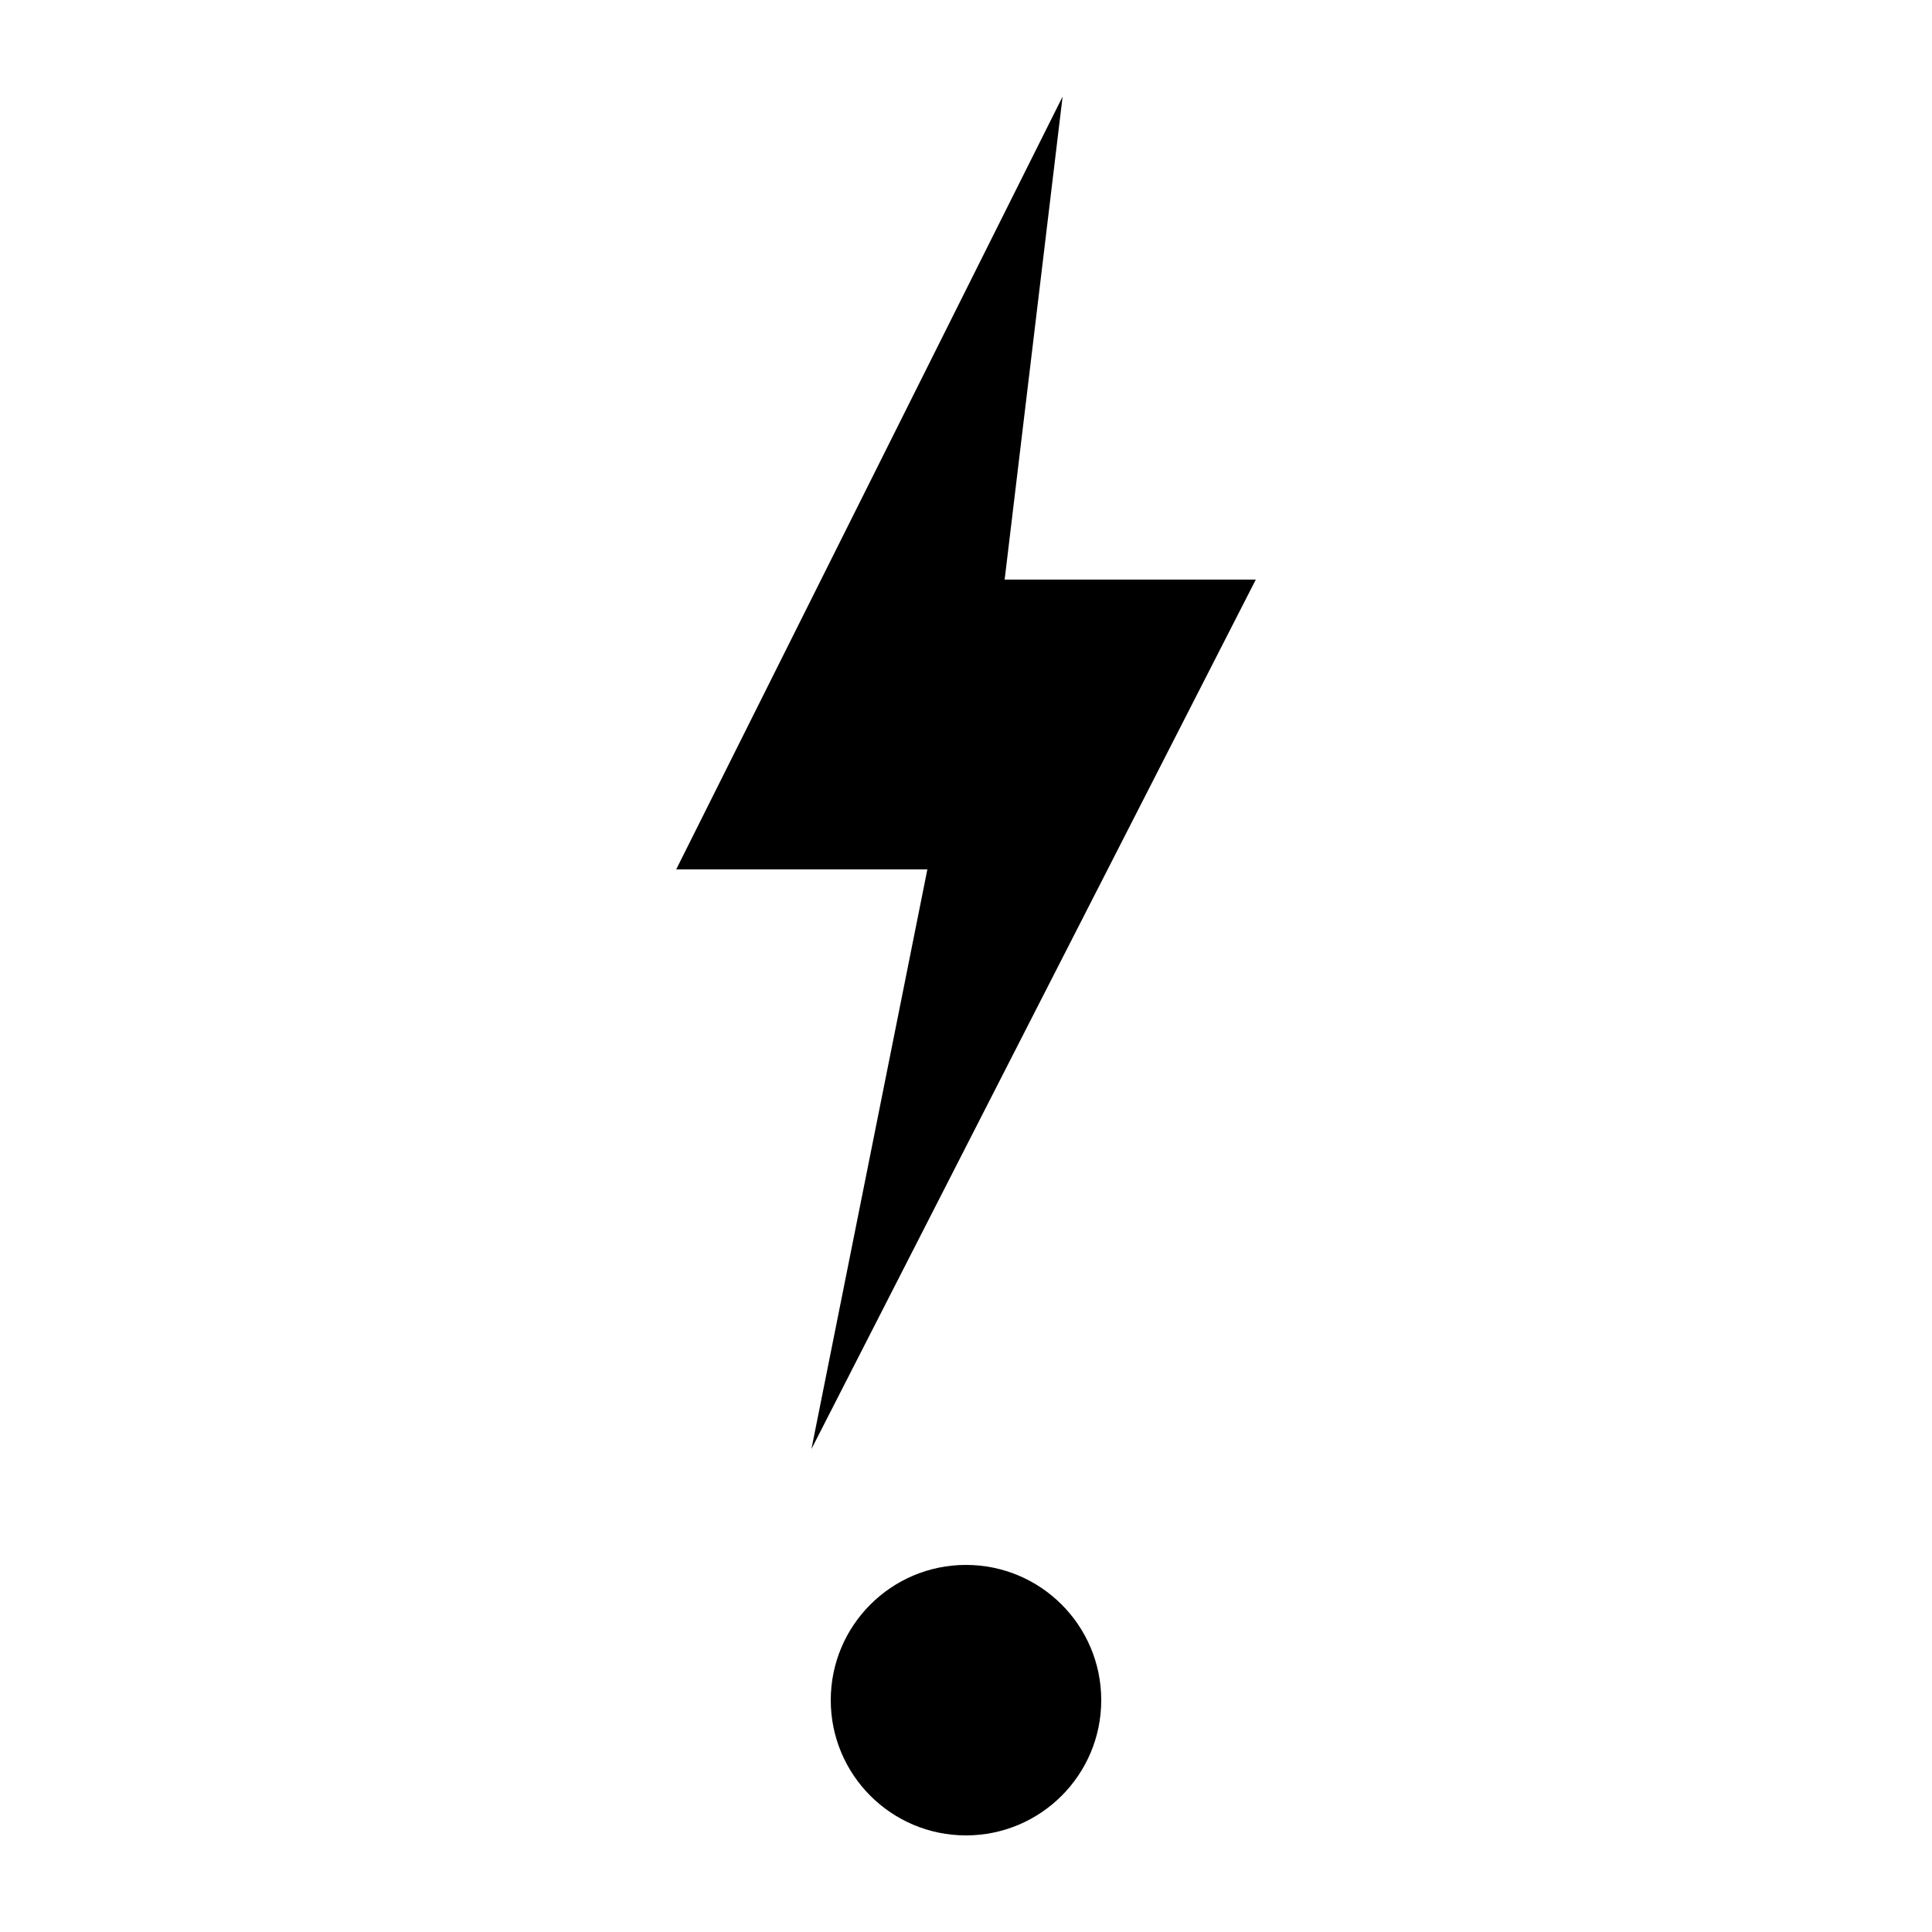
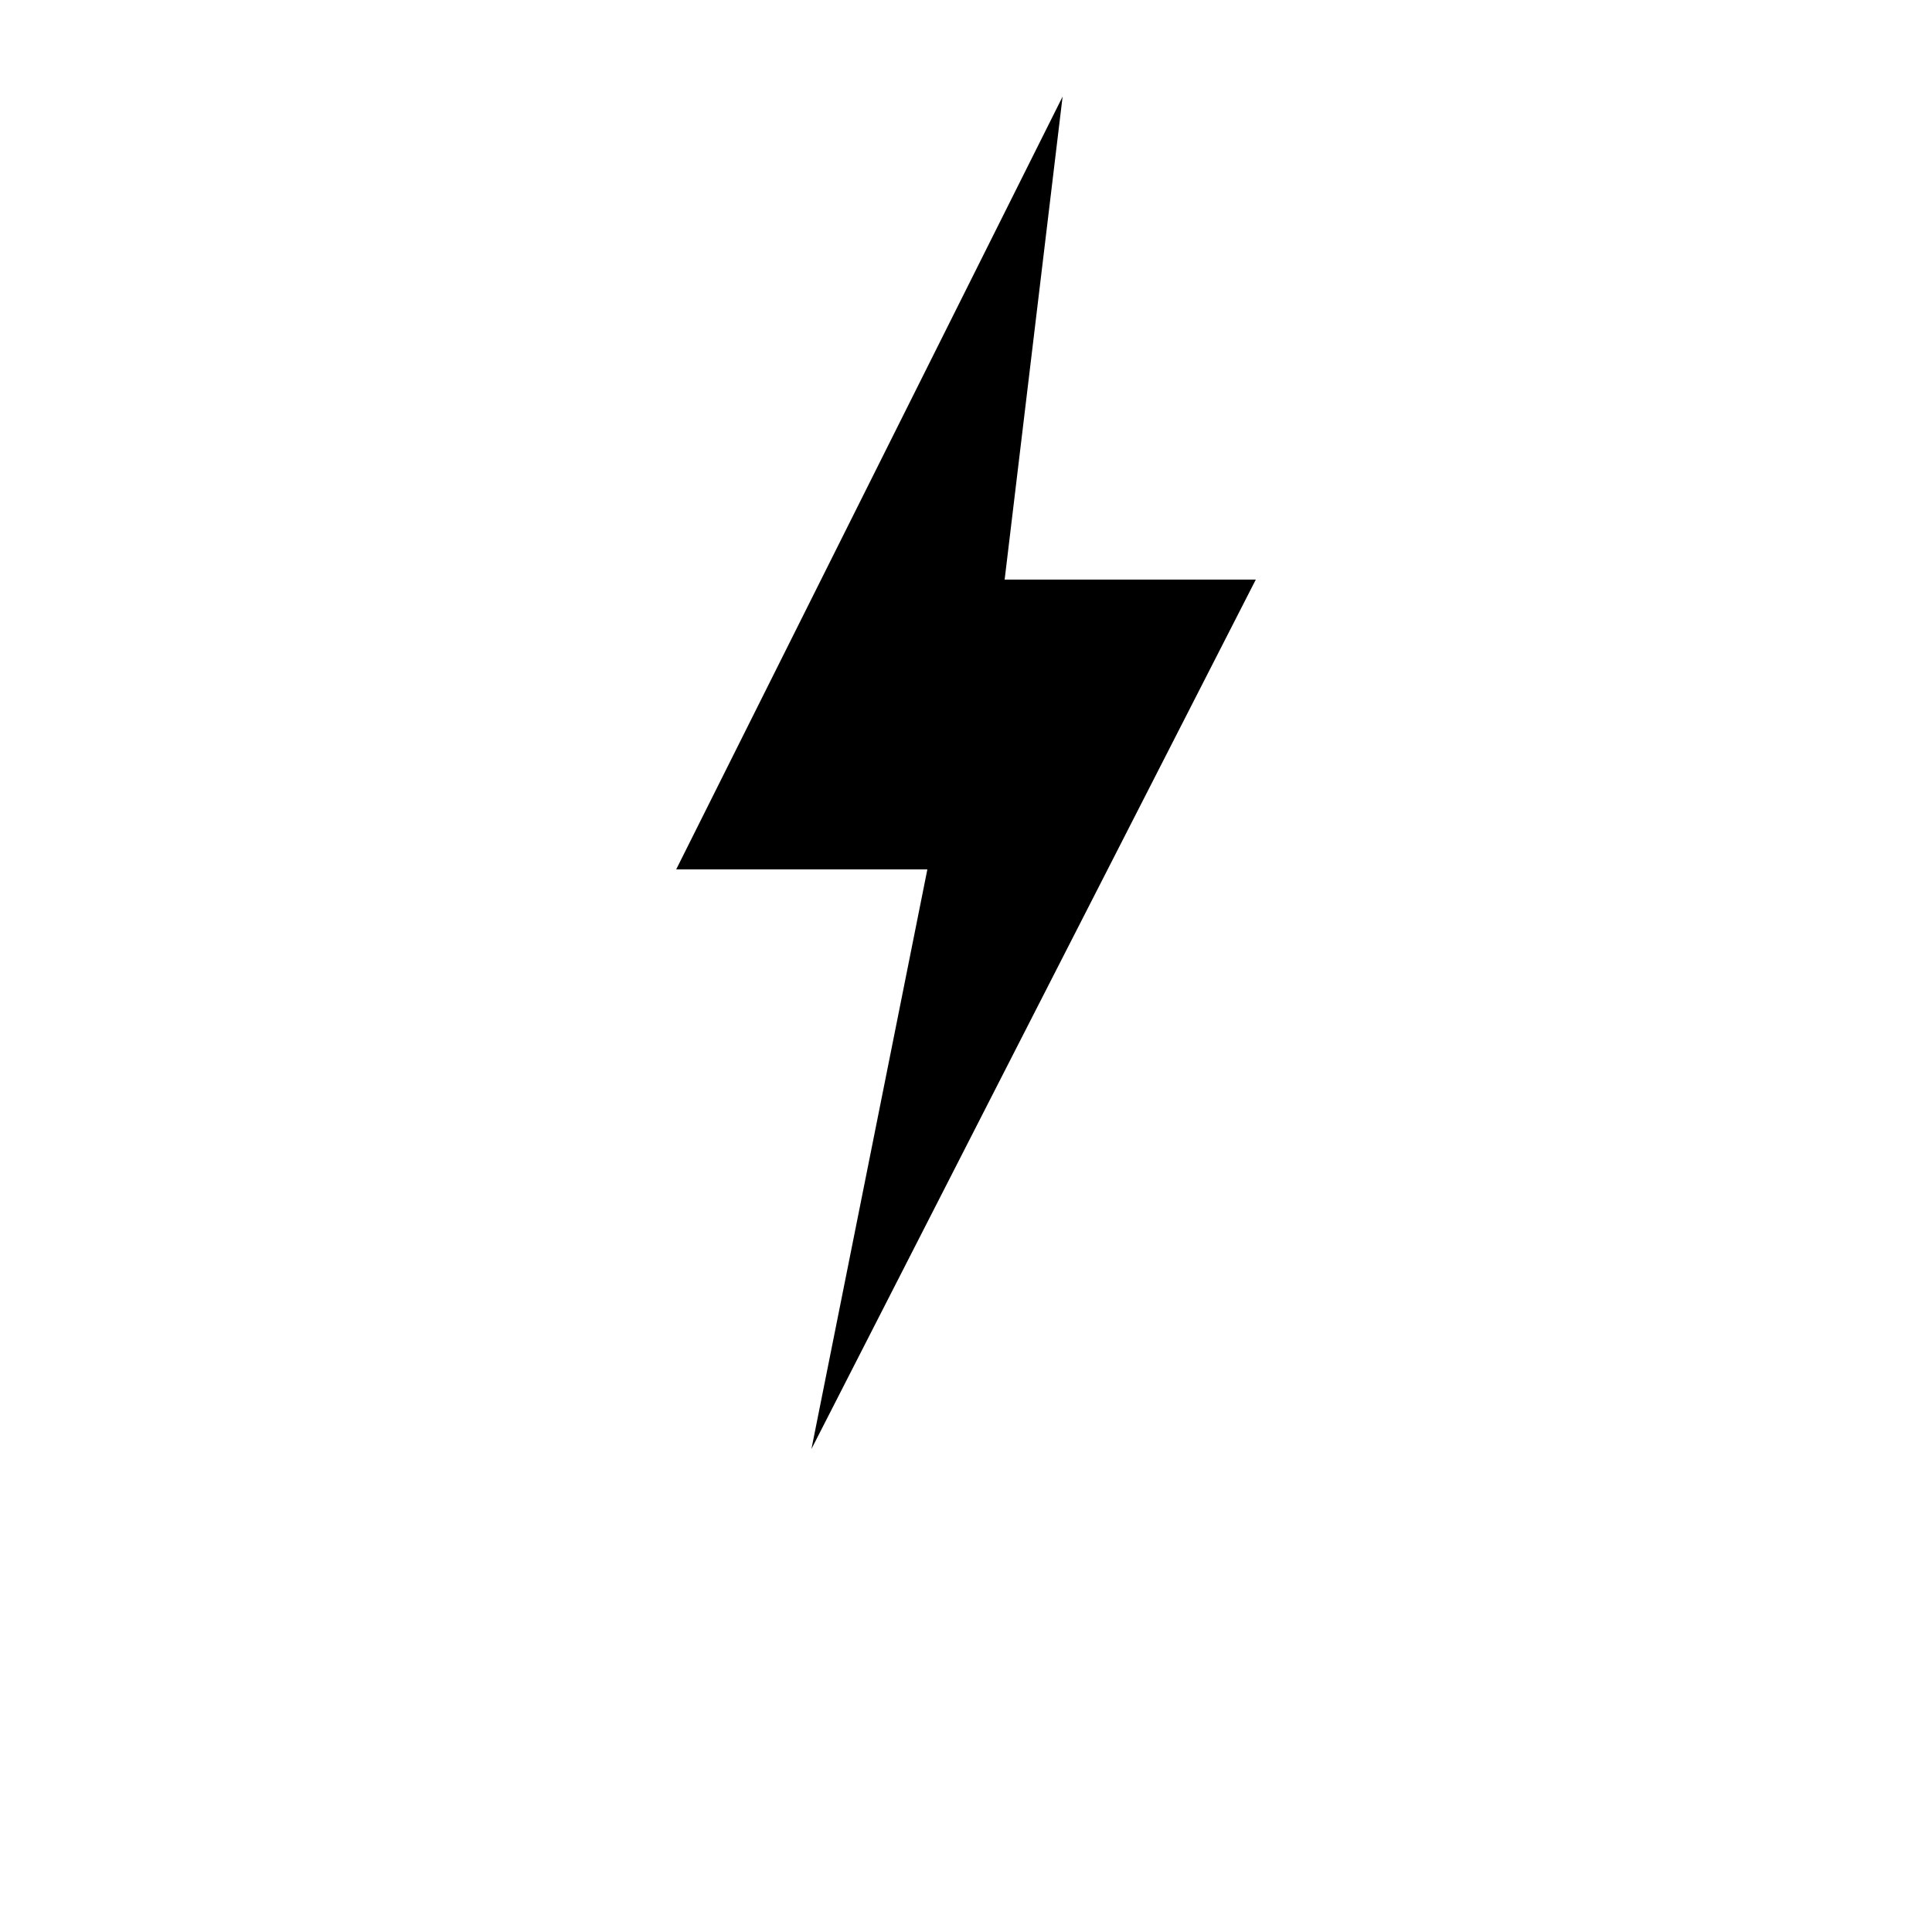
<svg xmlns="http://www.w3.org/2000/svg" viewBox="0 0 100 100" width="100" height="100">
  <polygon points="55,5 35,45 48,45 42,75 65,30 52,30 55,5" fill="#000000" />
-   <circle cx="50" cy="88" r="7" fill="#000000" />
</svg>